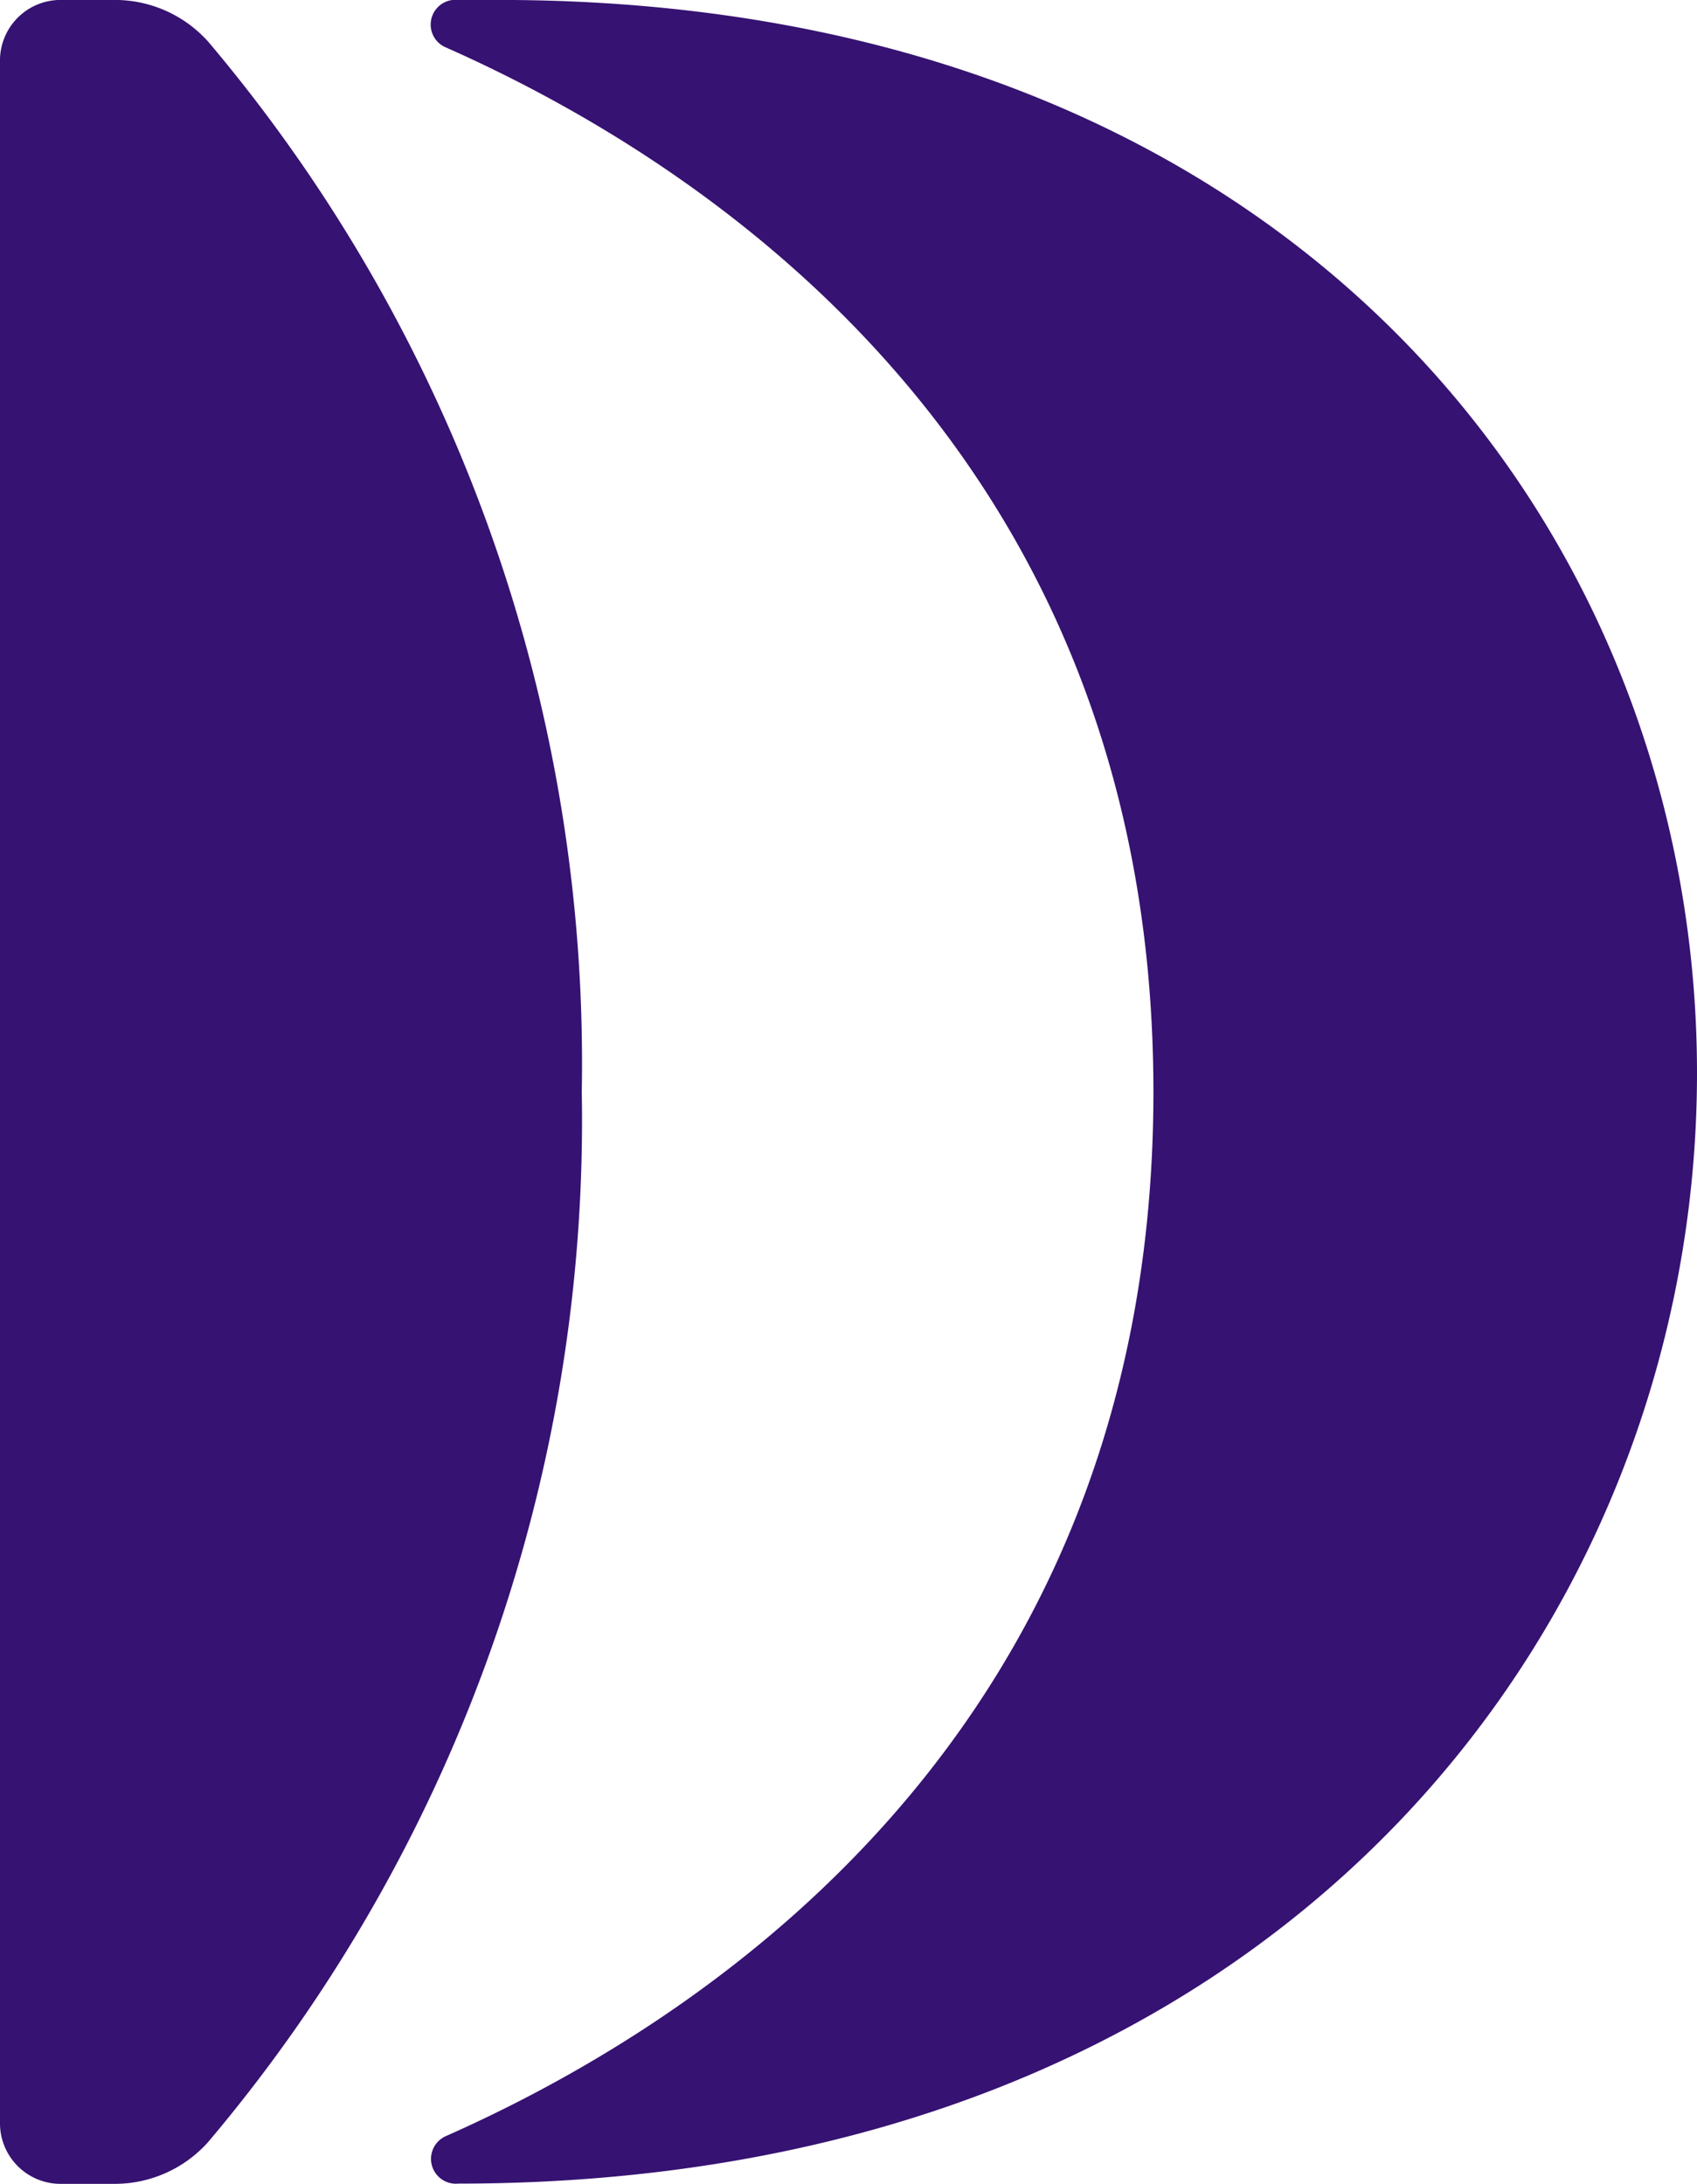
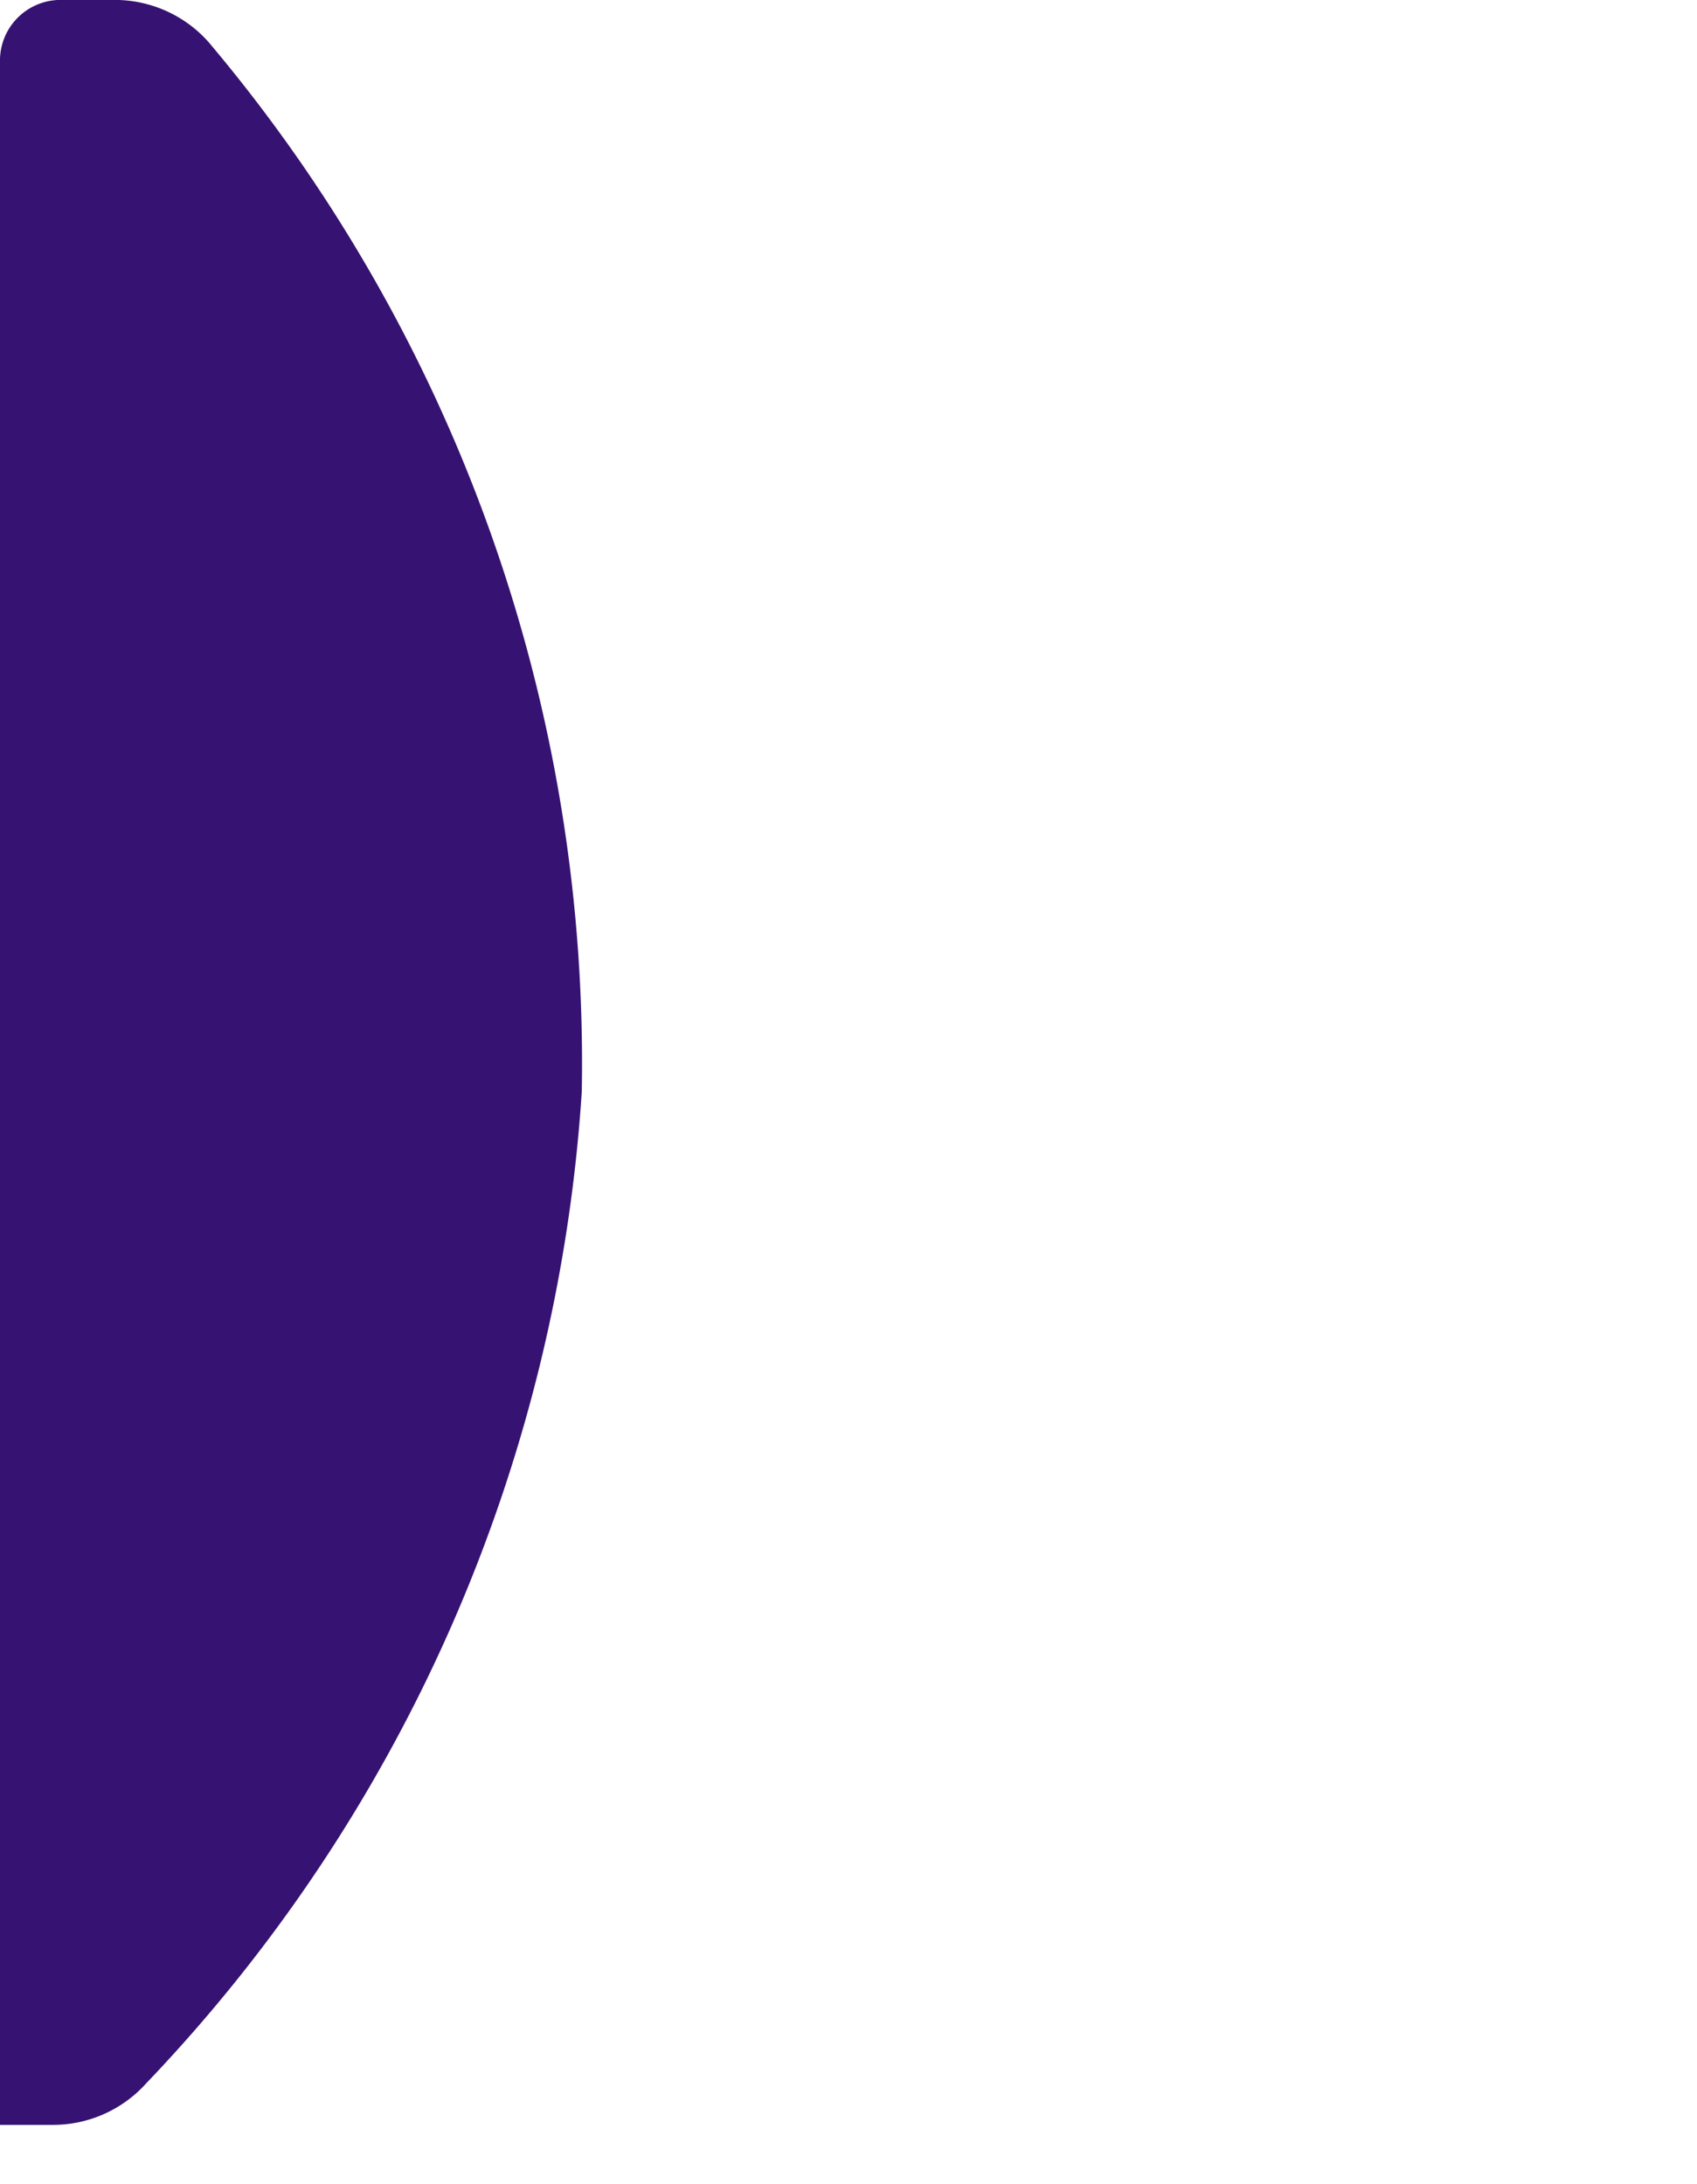
<svg xmlns="http://www.w3.org/2000/svg" width="28" height="36.029" viewBox="0 0 28 36.029">
  <g id="Group_1550" data-name="Group 1550" transform="translate(-83.752 -639.797)">
-     <path id="Path_2117" data-name="Path 2117" d="M679.317,399h-.667a.409.409,0,0,0-.2.785c4.321,1.915,11.671,6.715,11.671,17.228s-7.35,15.313-11.671,17.227a.41.41,0,0,0,.2.785h0c13.554,0,20.44-9.213,20.44-18.321C699.091,407.8,692.482,399,679.317,399Z" transform="translate(-587.338 240.796)" fill="#361272" />
-     <path id="Path_2118" data-name="Path 2118" d="M645.2,417.013a26.1,26.1,0,0,0-6.165-17.326A2.069,2.069,0,0,0,637.48,399h-.861a1,1,0,0,0-1.018.973v34.083a1,1,0,0,0,1.018.973h.861a2.067,2.067,0,0,0,1.552-.686A26.11,26.11,0,0,0,645.2,417.013Z" transform="translate(-551.849 240.796)" fill="#361272" />
+     <path id="Path_2118" data-name="Path 2118" d="M645.2,417.013a26.1,26.1,0,0,0-6.165-17.326A2.069,2.069,0,0,0,637.48,399h-.861a1,1,0,0,0-1.018.973v34.083h.861a2.067,2.067,0,0,0,1.552-.686A26.11,26.11,0,0,0,645.2,417.013Z" transform="translate(-551.849 240.796)" fill="#361272" />
  </g>
</svg>